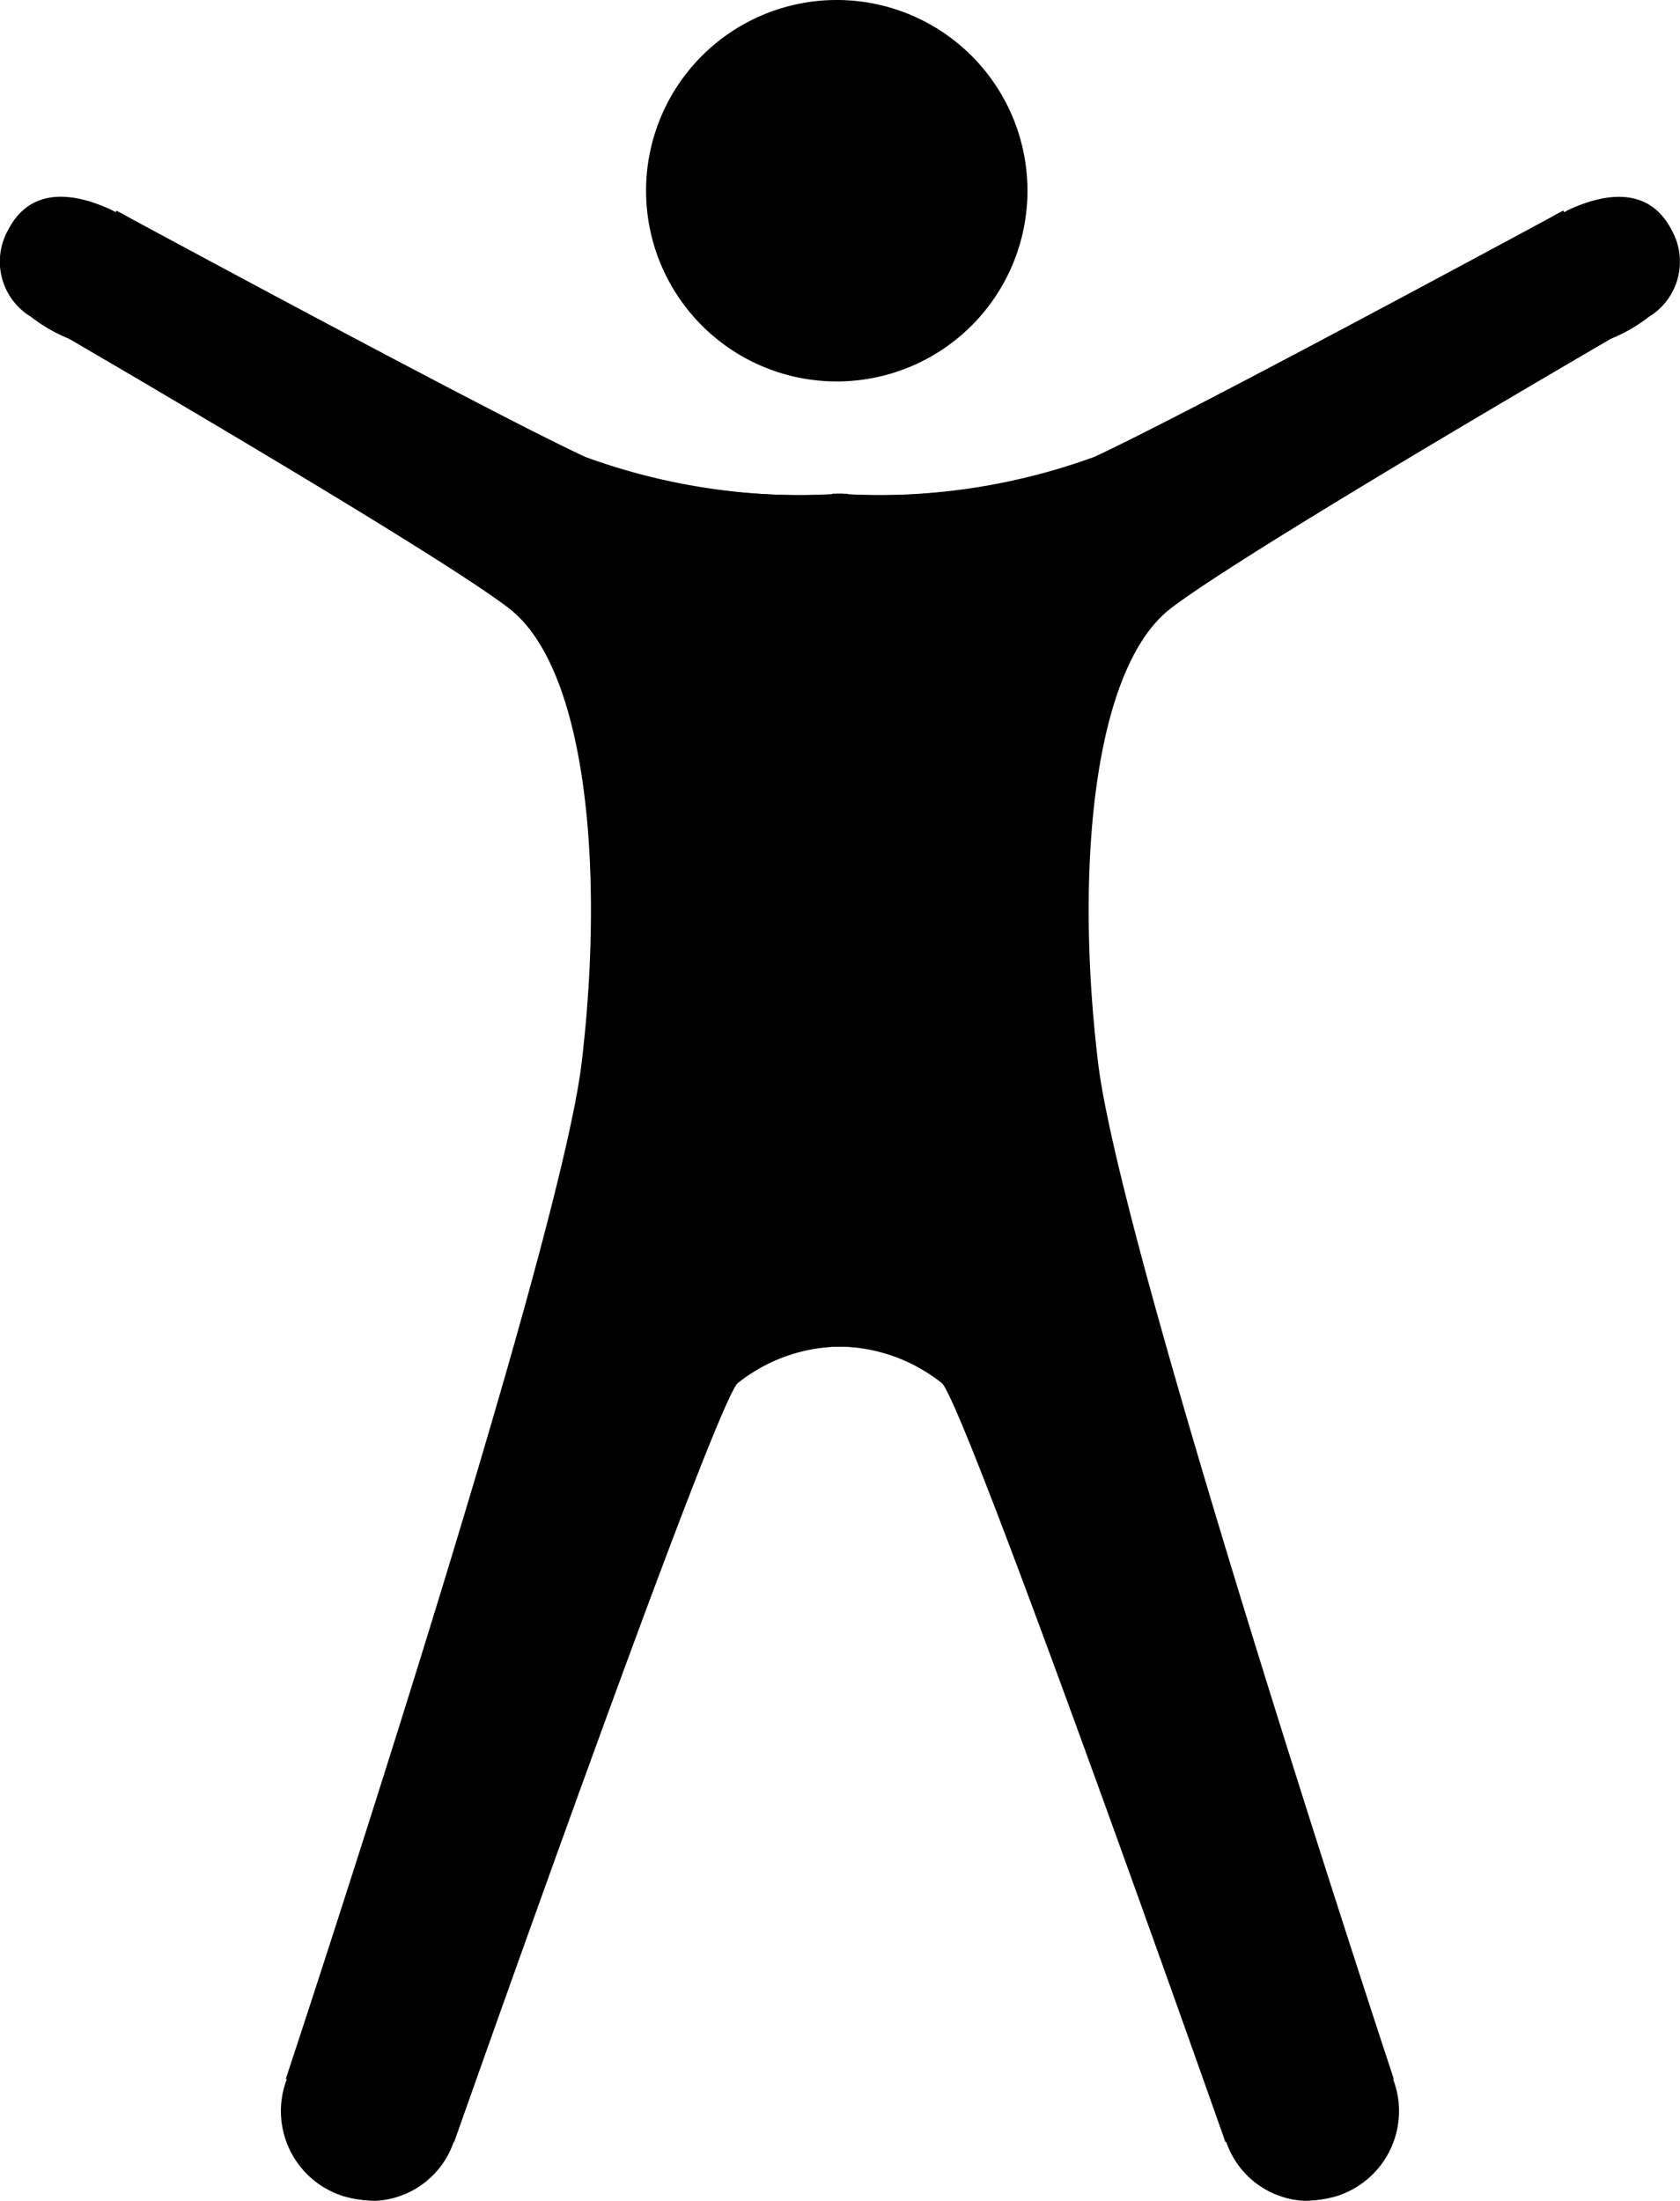
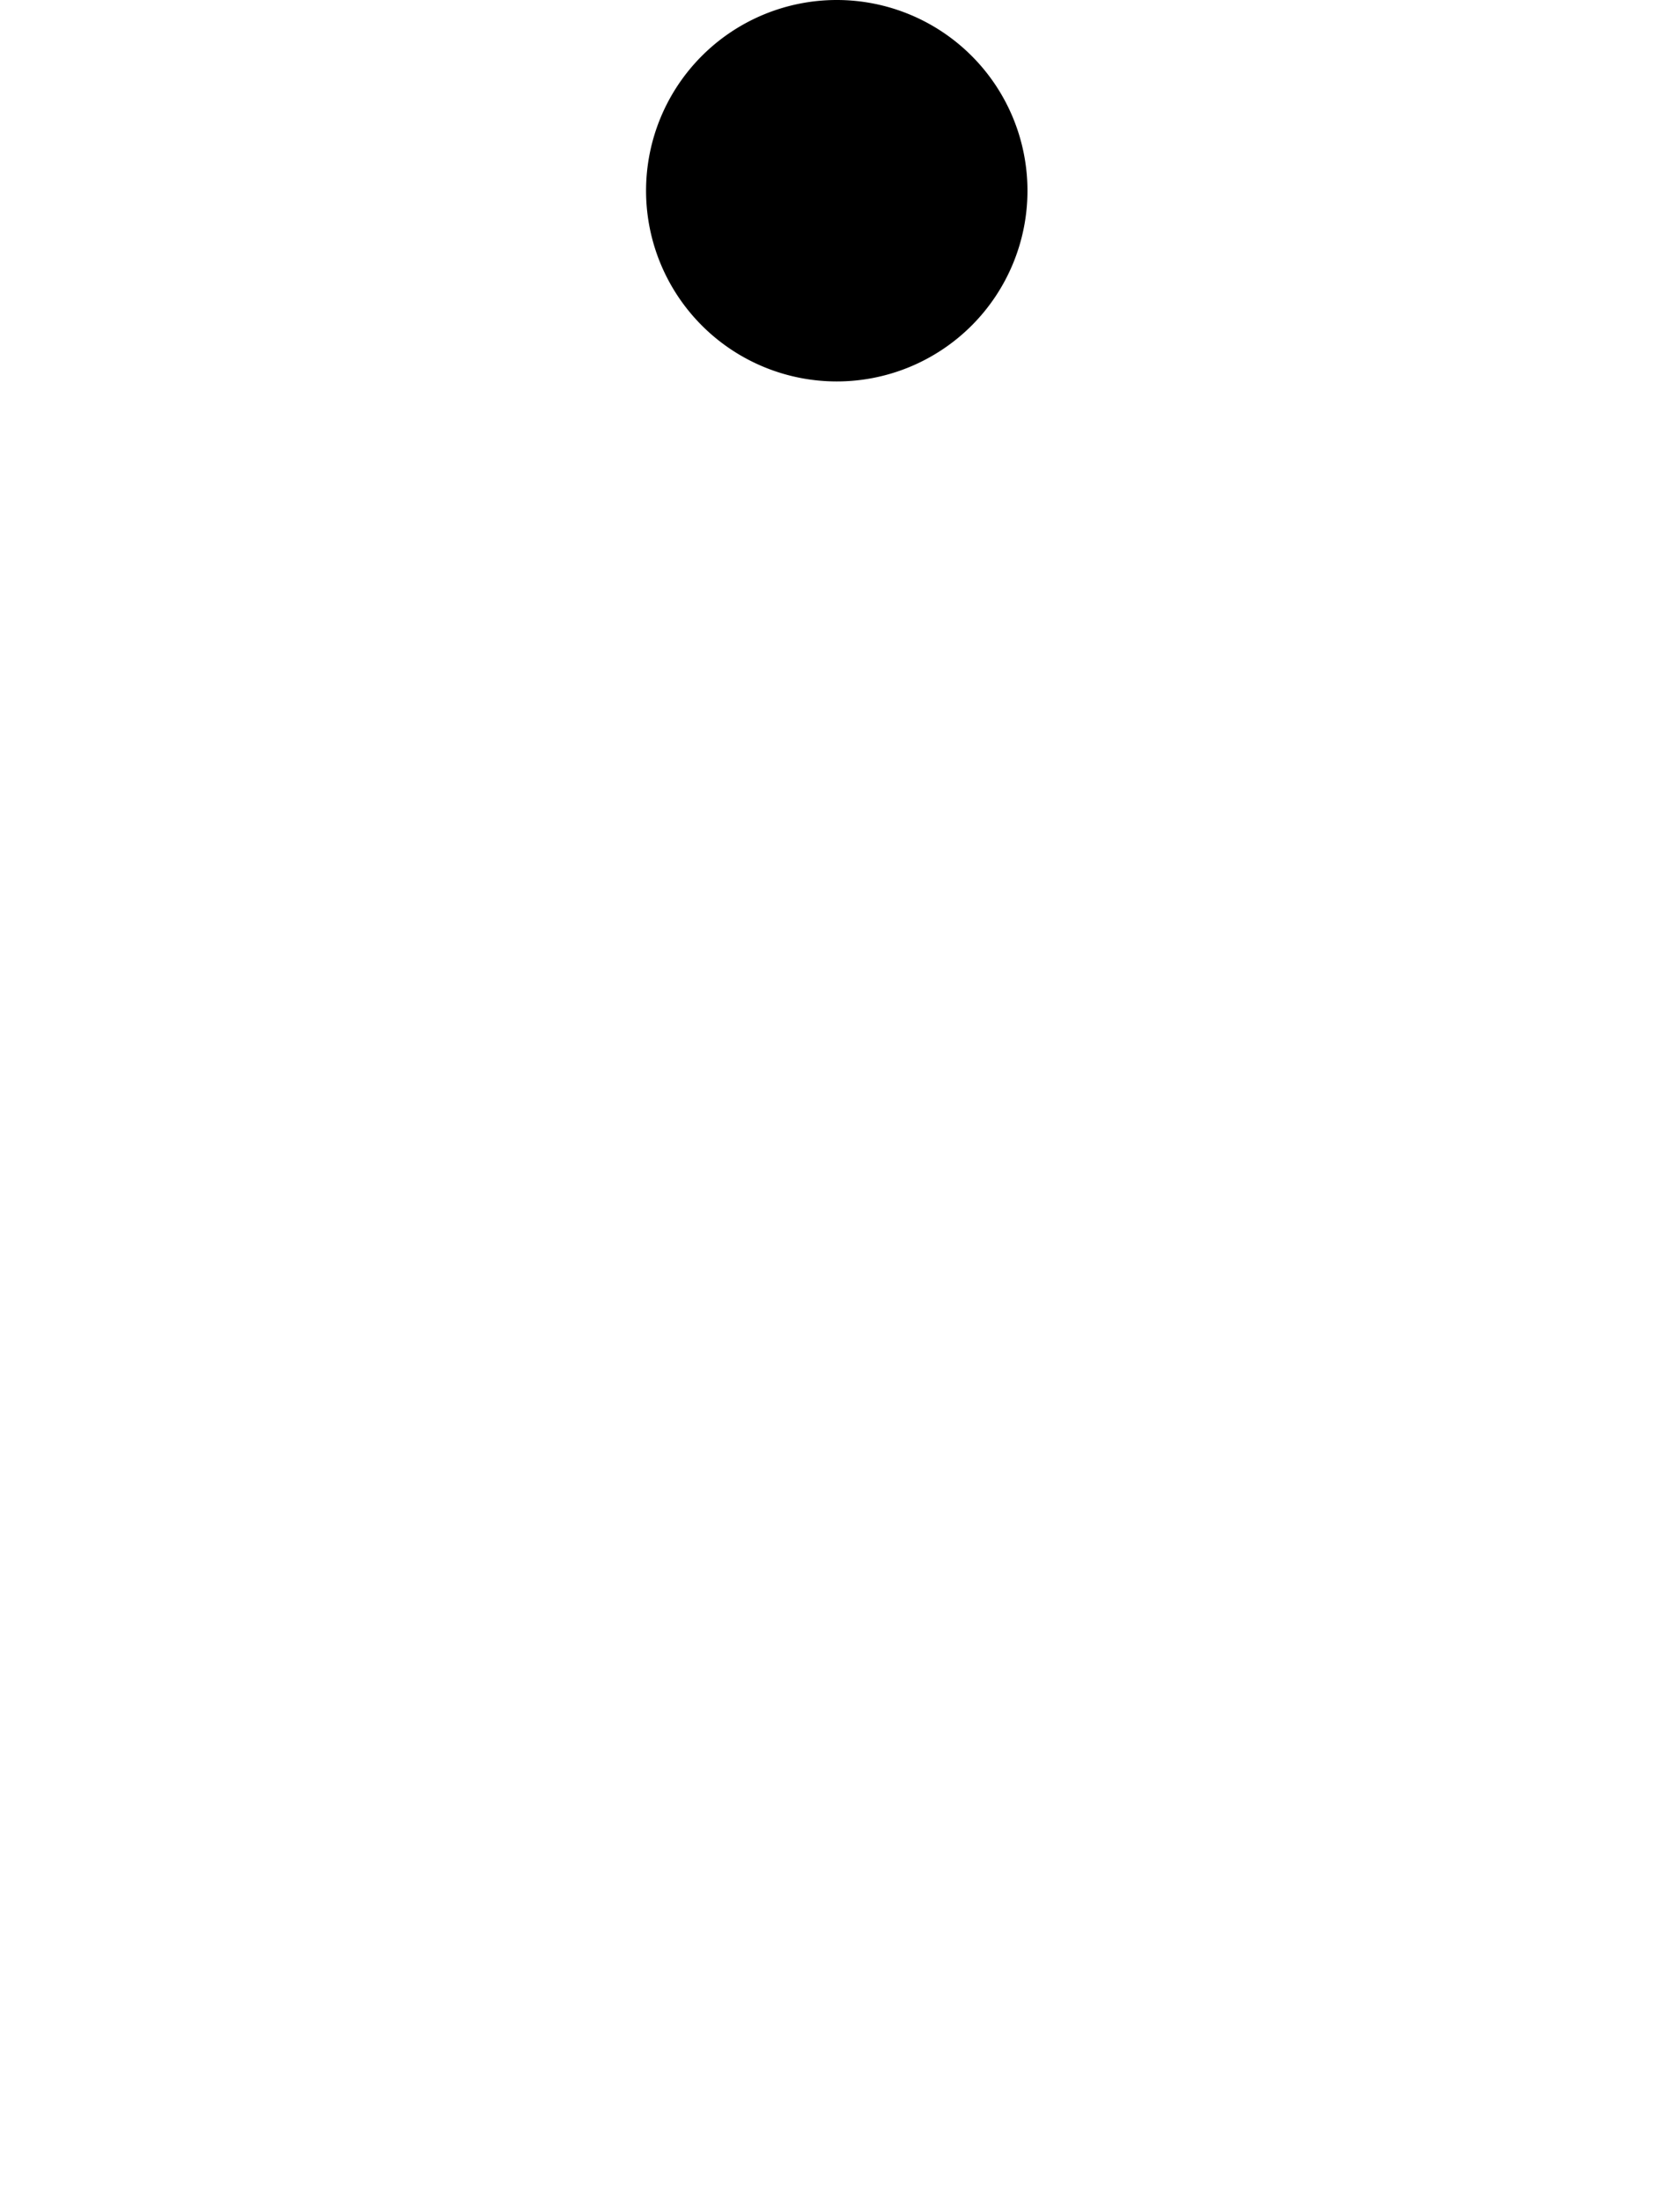
<svg xmlns="http://www.w3.org/2000/svg" id="Groupe_132" data-name="Groupe 132" width="19.742" height="25.861" viewBox="0 0 19.742 25.861">
  <defs>
    <clipPath id="clip-path">
      <rect id="Rectangle_151" data-name="Rectangle 151" width="19.742" height="25.861" fill="none" />
    </clipPath>
  </defs>
  <g id="Groupe_131" data-name="Groupe 131" clip-path="url(#clip-path)">
    <path id="Tracé_84" data-name="Tracé 84" d="M63.006,4.483a2.241,2.241,0,1,0-2.241-2.241,2.241,2.241,0,0,0,2.241,2.241" transform="translate(-53.173 -0.001)" />
-     <path id="Tracé_85" data-name="Tracé 85" d="M6.852,20.164c1.224.714,4.433,2.6,5.171,3.172.919.7,1.125,3.071.855,5.34S9.4,40.618,9.4,40.618h.008c-.006.017-.012.033-.018.05a1.048,1.048,0,0,0,.672,1.321,1.223,1.223,0,0,0,.348.054,1.025,1.025,0,0,0,.917-.691h.006s2.986-8.475,3.325-8.911a1.963,1.963,0,0,1,2.465,0c.339.435,3.325,8.911,3.325,8.911h.006a1.025,1.025,0,0,0,.914.686,1.225,1.225,0,0,0,.348-.054l.05-.018a1.048,1.048,0,0,0,.6-1.354h.009S19.173,30.937,18.9,28.671s-.061-4.636.855-5.34c.737-.567,3.947-2.454,5.17-3.167a1.858,1.858,0,0,0,.453-.263l.024-.014v0a.758.758,0,0,0,.238-1c-.289-.564-.869-.4-1.225-.232l-.013.008c-.063.031-.118.061-.163.088-.82.442-4.3,2.315-5.331,2.8a7.444,7.444,0,0,1-2.953.439v-.005h-.128v.006a7.443,7.443,0,0,1-2.953-.439c-1.04-.484-4.516-2.357-5.337-2.8-.045-.024-.1-.058-.163-.088l-.011-.006" transform="translate(-5.996 -16.183)" />
-     <path id="Tracé_86" data-name="Tracé 86" d="M18.886,20.164c-1.224.714-4.433,2.6-5.171,3.172-.919.7-1.125,3.071-.855,5.34s3.477,11.942,3.477,11.942h-.008c.006.017.012.033.018.05a1.048,1.048,0,0,1-.672,1.321,1.223,1.223,0,0,1-.348.054,1.025,1.025,0,0,1-.917-.691H14.4s-2.986-8.475-3.325-8.911a1.963,1.963,0,0,0-2.465,0c-.339.435-3.325,8.911-3.325,8.911H5.283a1.025,1.025,0,0,1-.914.686,1.225,1.225,0,0,1-.348-.054l-.05-.018a1.048,1.048,0,0,1-.6-1.354H3.358s3.207-9.676,3.477-11.942.061-4.636-.855-5.34c-.737-.567-3.947-2.454-5.17-3.167A1.858,1.858,0,0,1,.357,19.9l-.024-.014v0a.758.758,0,0,1-.238-1c.289-.564.869-.4,1.225-.232l.013.008c.063.031.118.061.163.088.82.442,4.3,2.315,5.331,2.8a7.444,7.444,0,0,0,2.953.439v-.005h.128v.006a7.443,7.443,0,0,0,2.953-.439c1.04-.484,4.516-2.357,5.337-2.8.045-.024.1-.058.163-.088l.011-.006" transform="translate(0 -16.183)" />
  </g>
</svg>